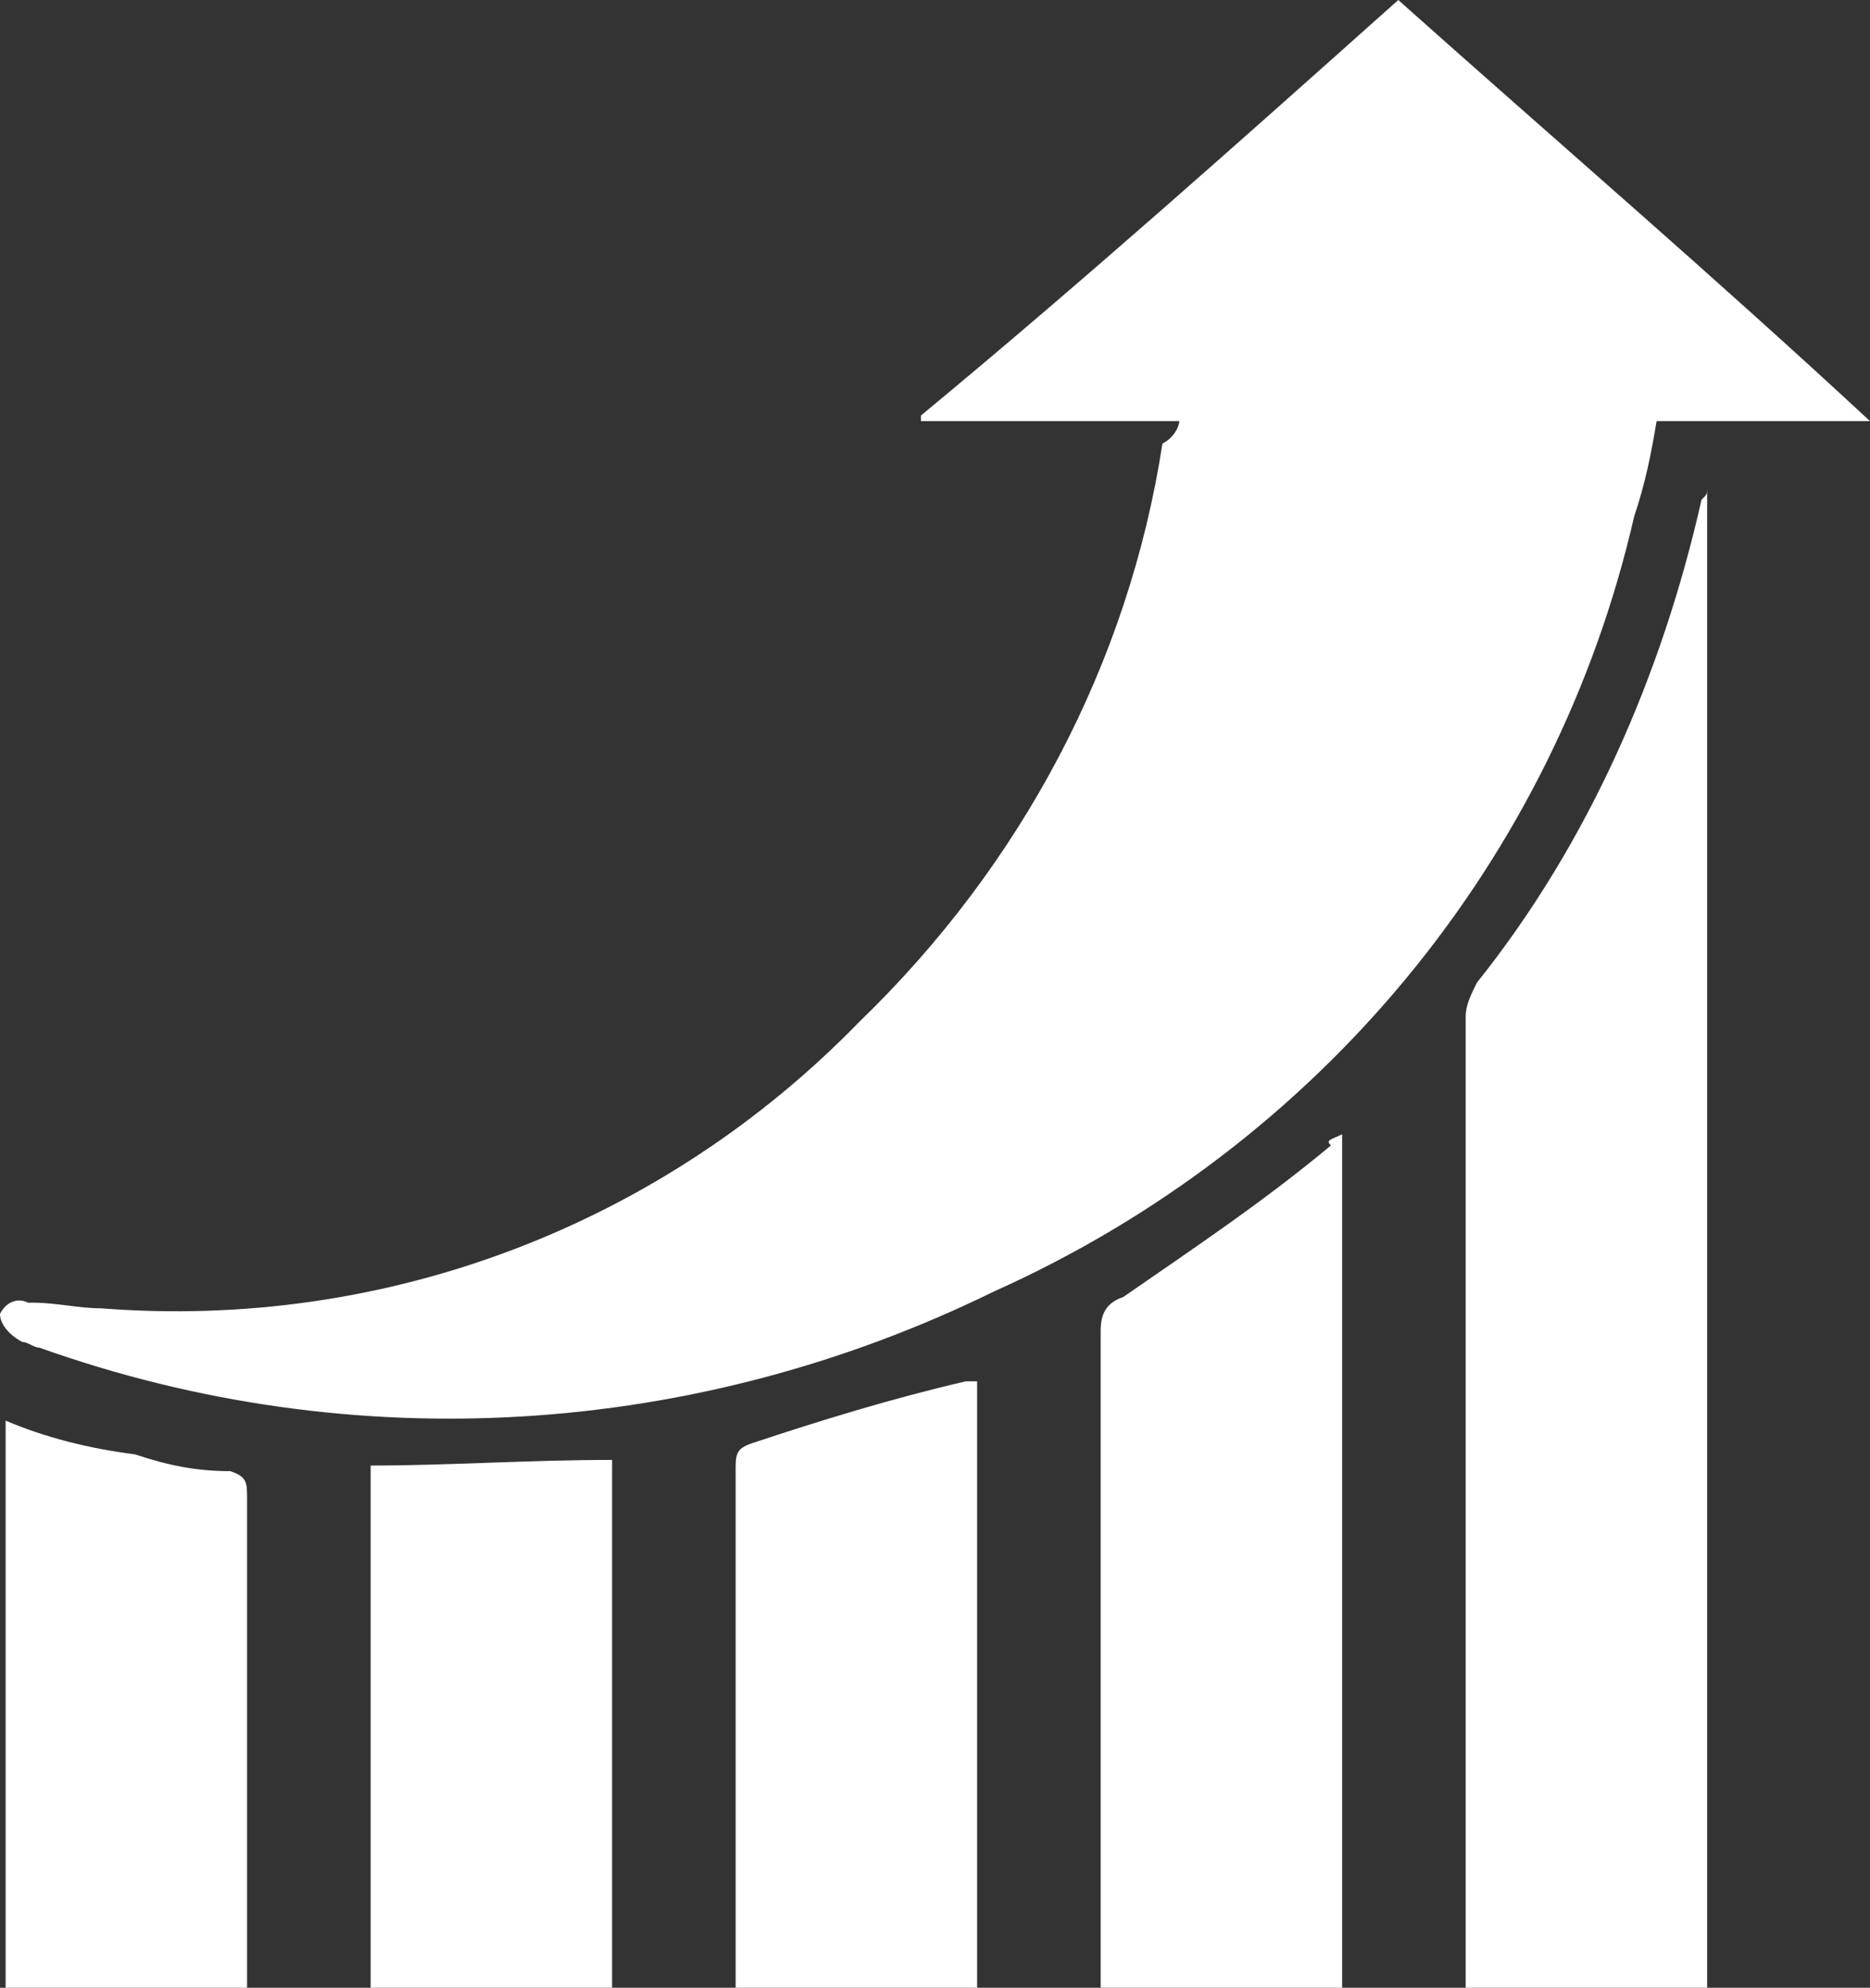
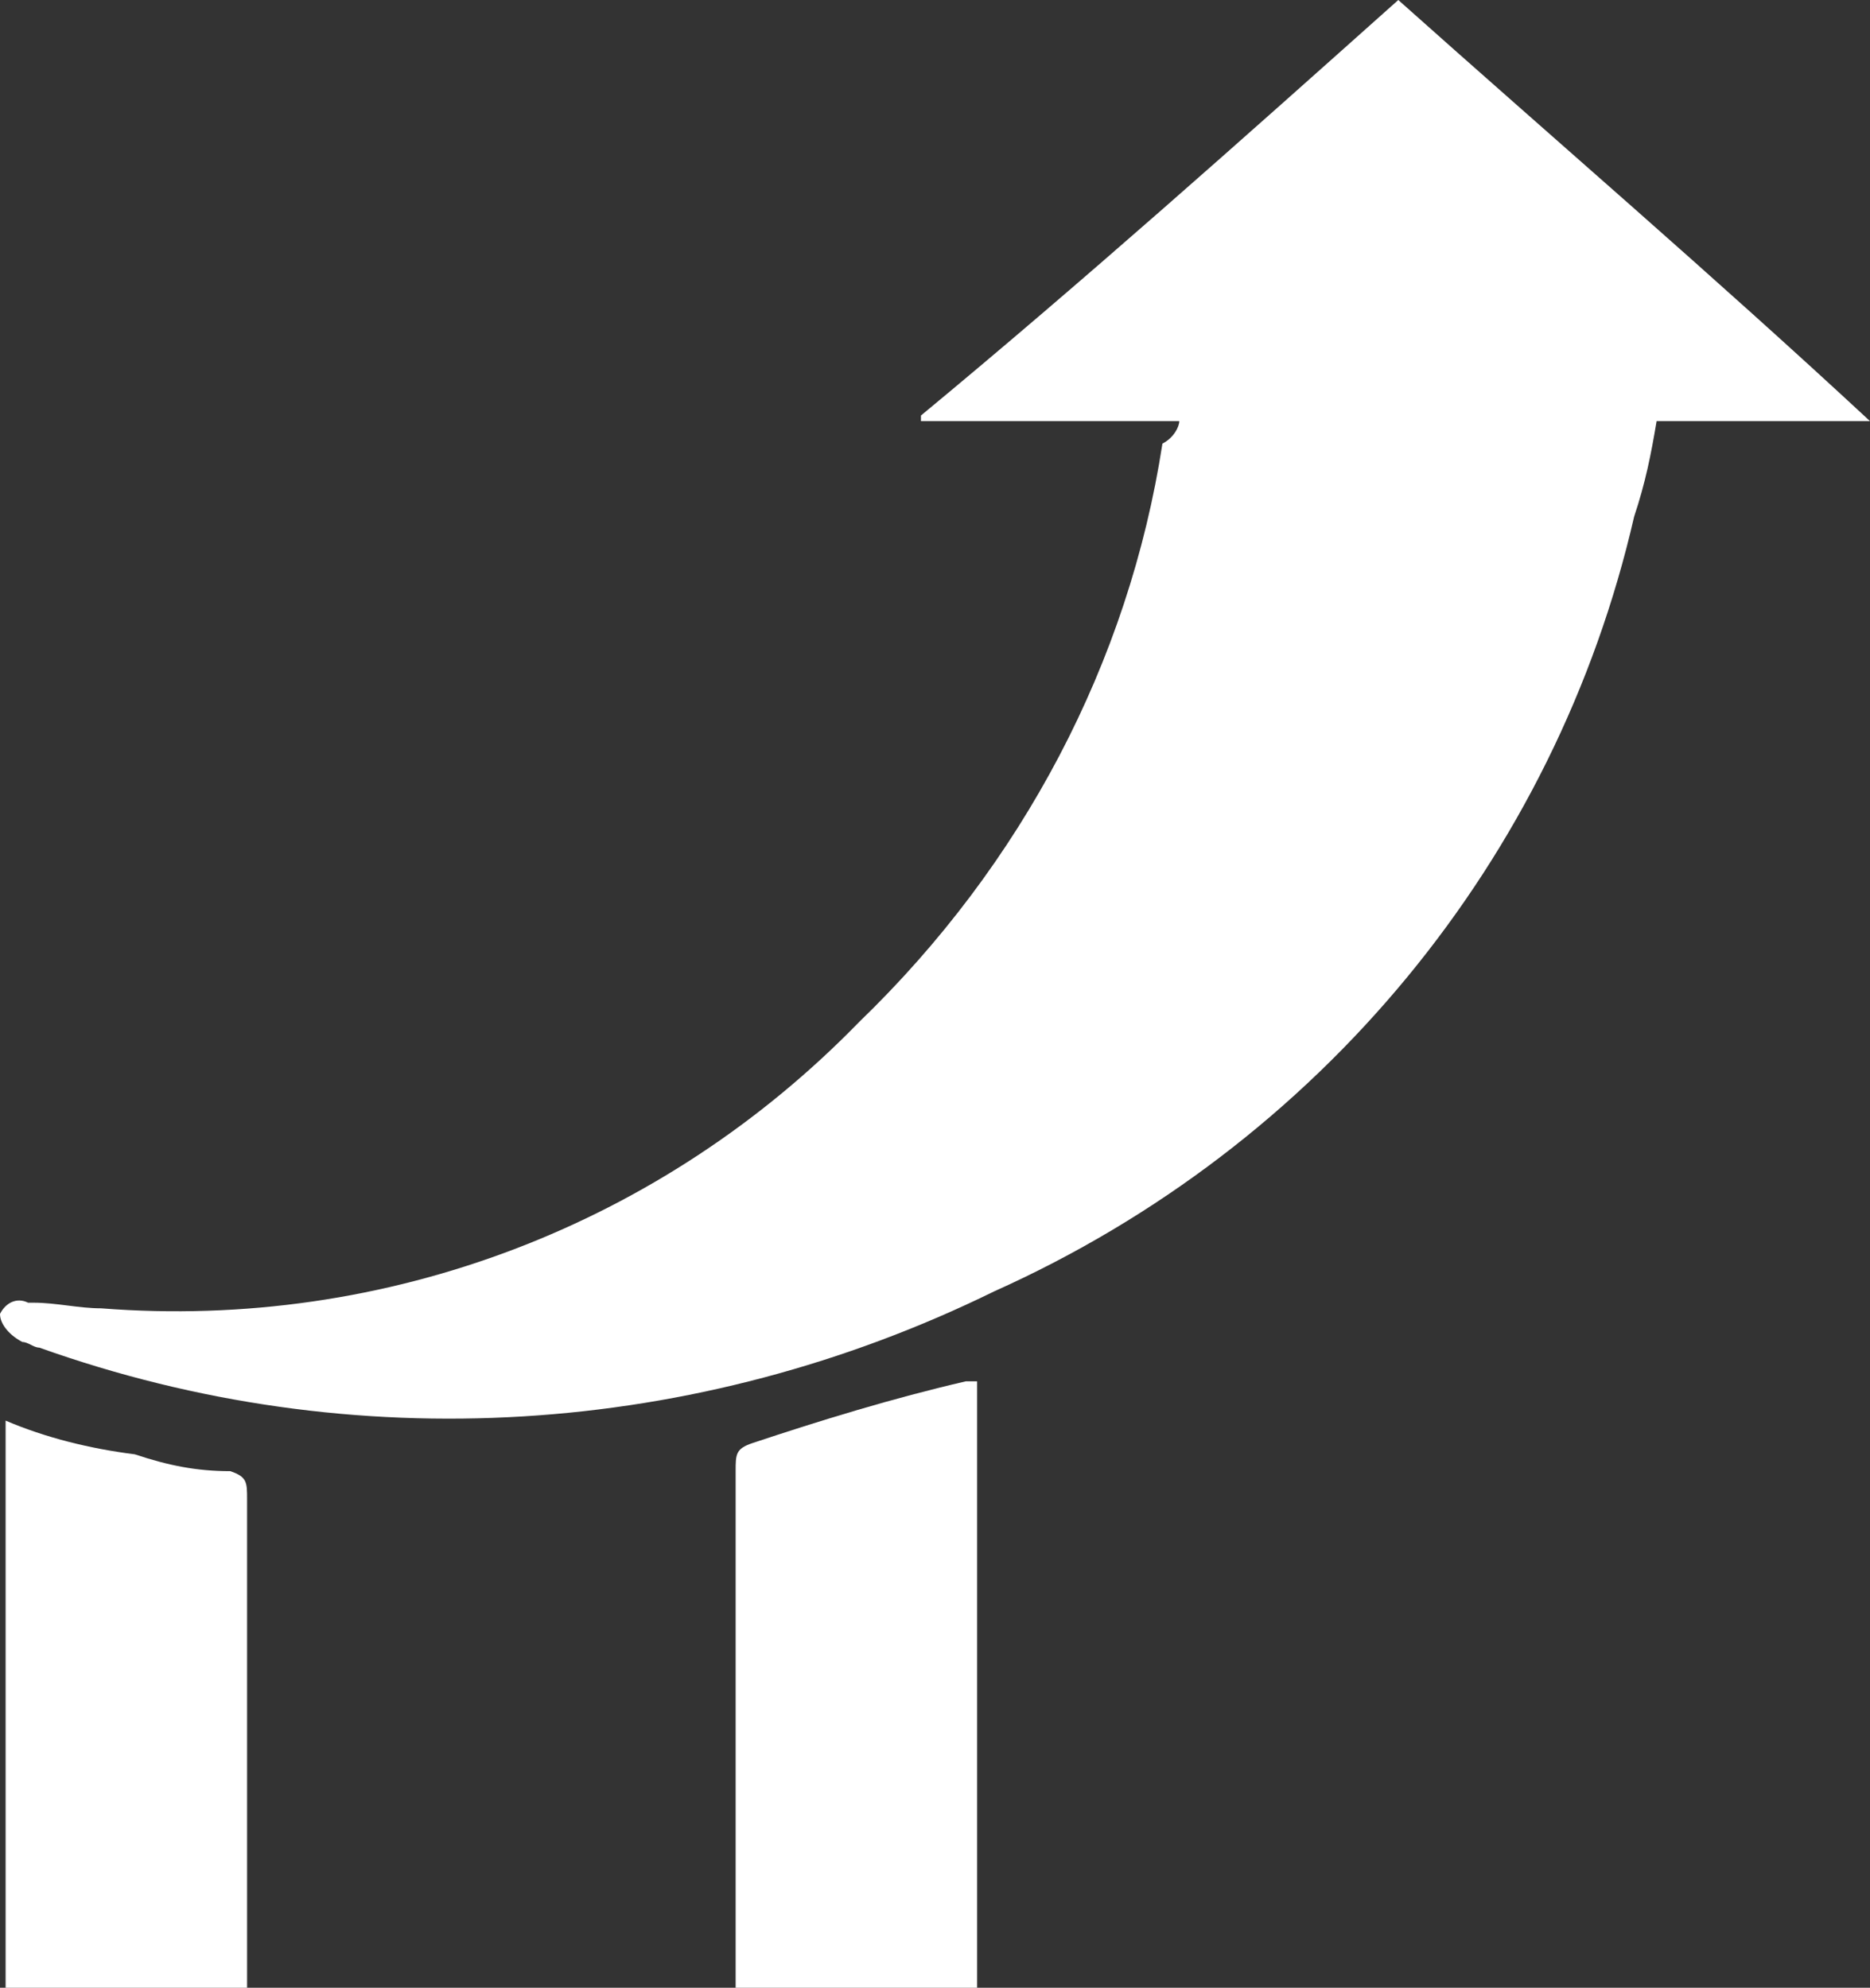
<svg xmlns="http://www.w3.org/2000/svg" version="1.1" id="Layer_1" x="0px" y="0px" viewBox="0 0 33.3 35.4" style="enable-background:new 0 0 33.3 35.4;" xml:space="preserve">
  <rect x="0" y="0" width="33.3" height="35.4" fill="#333333" stroke="none" />
  <style type="text/css">
	.st0{fill:#FFFFFF;}
</style>
  <title>emerging-startup</title>
  <path class="st0" d="M24.9,0c2.8,2.5,5.6,4.9,8.4,7.5h-3.8c-0.1,0.6-0.2,1.1-0.4,1.7c-1.4,6.1-5.6,11.2-11.4,13.8  c-5.3,2.6-11.4,3-17,1c-0.1,0-0.2-0.1-0.3-0.1c-0.2-0.1-0.4-0.3-0.4-0.5c0.1-0.2,0.3-0.3,0.5-0.2c0,0,0.1,0,0.1,0  c0.4,0,0.8,0.1,1.2,0.1c5.1,0.4,10-1.5,13.5-5.1c2.9-2.8,4.8-6.4,5.4-10.3C20.9,7.8,21,7.6,21,7.5h-4.6V7.4C19.3,5,22.1,2.5,24.9,0  C24.9,0,24.9,0,24.9,0z" />
-   <path class="st0" d="M30.4,8.7v26.7h-4.3V18.1c0-0.2,0.1-0.4,0.2-0.6c2-2.5,3.3-5.5,4-8.6C30.4,8.8,30.4,8.8,30.4,8.7L30.4,8.7  L30.4,8.7z" />
-   <path class="st0" d="M23.9,20.2v15.2h-4.3V23.7c0-0.3,0.1-0.5,0.4-0.6c1.3-0.9,2.5-1.7,3.7-2.7C23.6,20.3,23.7,20.3,23.9,20.2  C23.9,20.2,23.9,20.2,23.9,20.2z" />
  <path class="st0" d="M17.4,24.6v10.8h-4.3v-9.2c0-0.3,0-0.4,0.3-0.5c1.2-0.4,2.5-0.8,3.8-1.1H17.4L17.4,24.6z" />
  <path class="st0" d="M0.1,25.3c0.7,0.3,1.5,0.5,2.3,0.6c0.6,0.2,1.1,0.3,1.7,0.3c0.3,0.1,0.3,0.2,0.3,0.5v8.7H0.1  C0.1,32.1,0.1,28.7,0.1,25.3L0.1,25.3z" />
-   <path class="st0" d="M10.9,35.4H6.6v-9.3c1.4,0,2.8-0.1,4.3-0.1V35.4C10.9,35.4,10.9,35.4,10.9,35.4z" />
</svg>